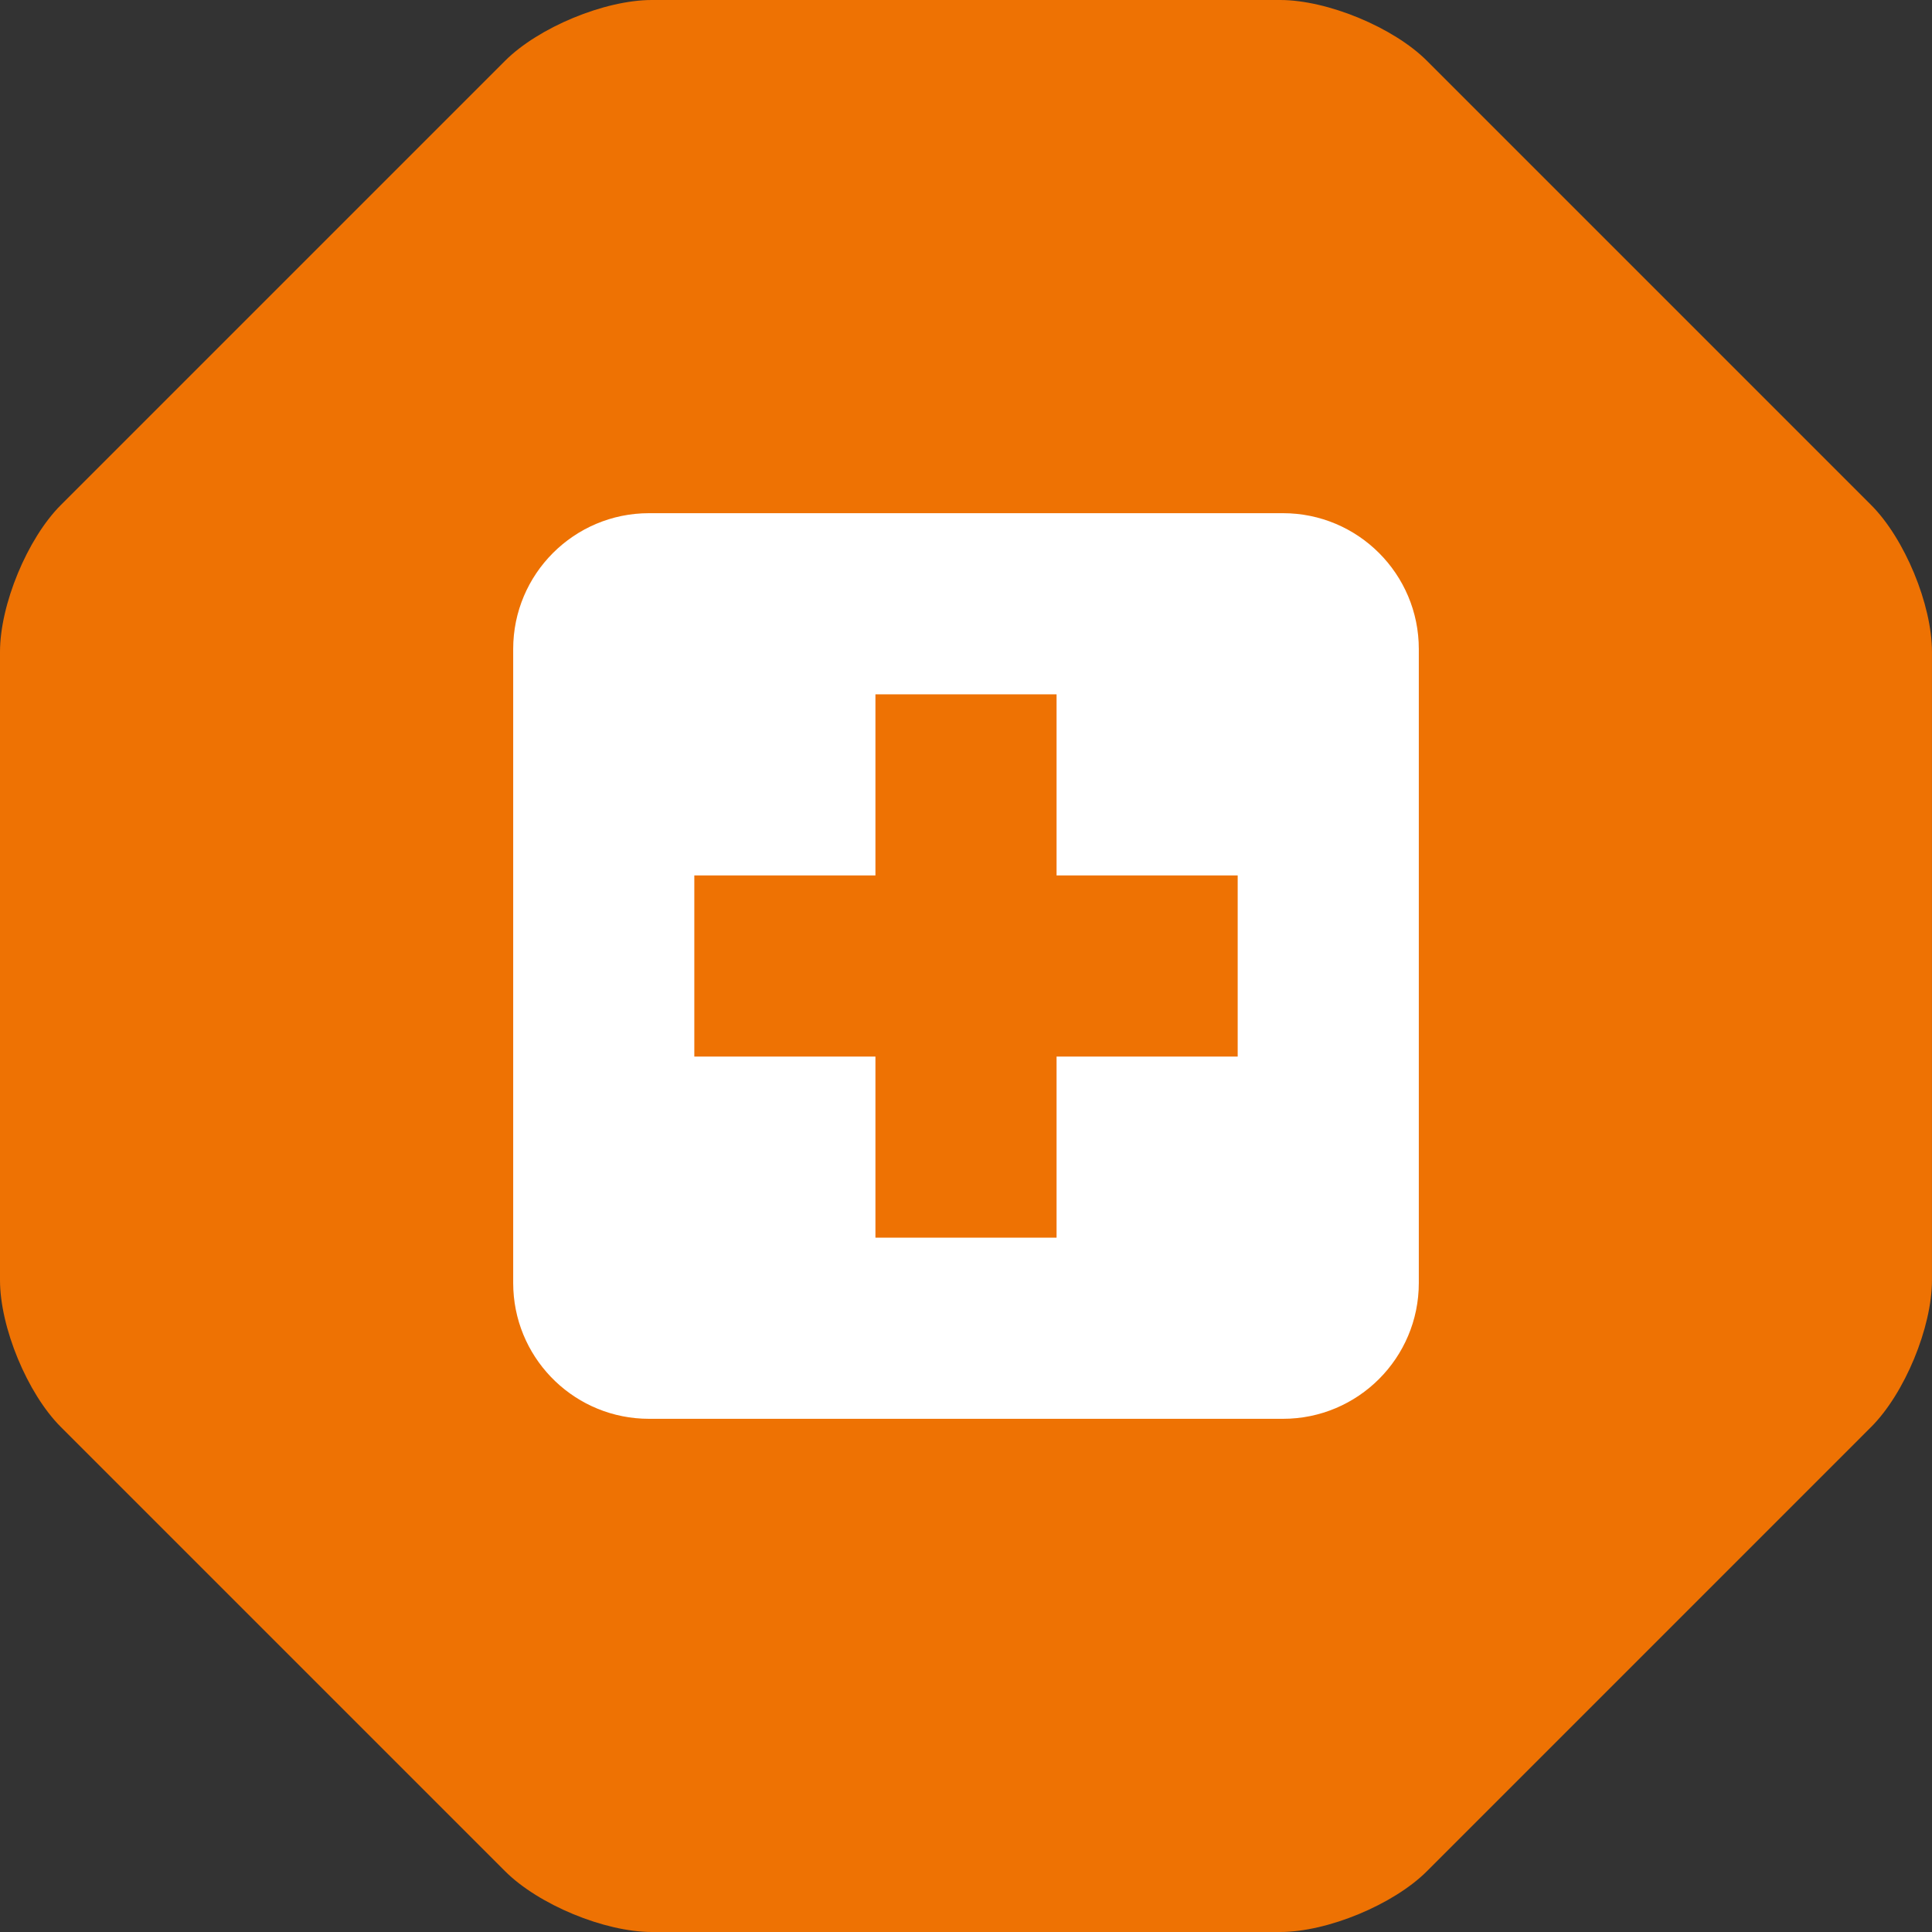
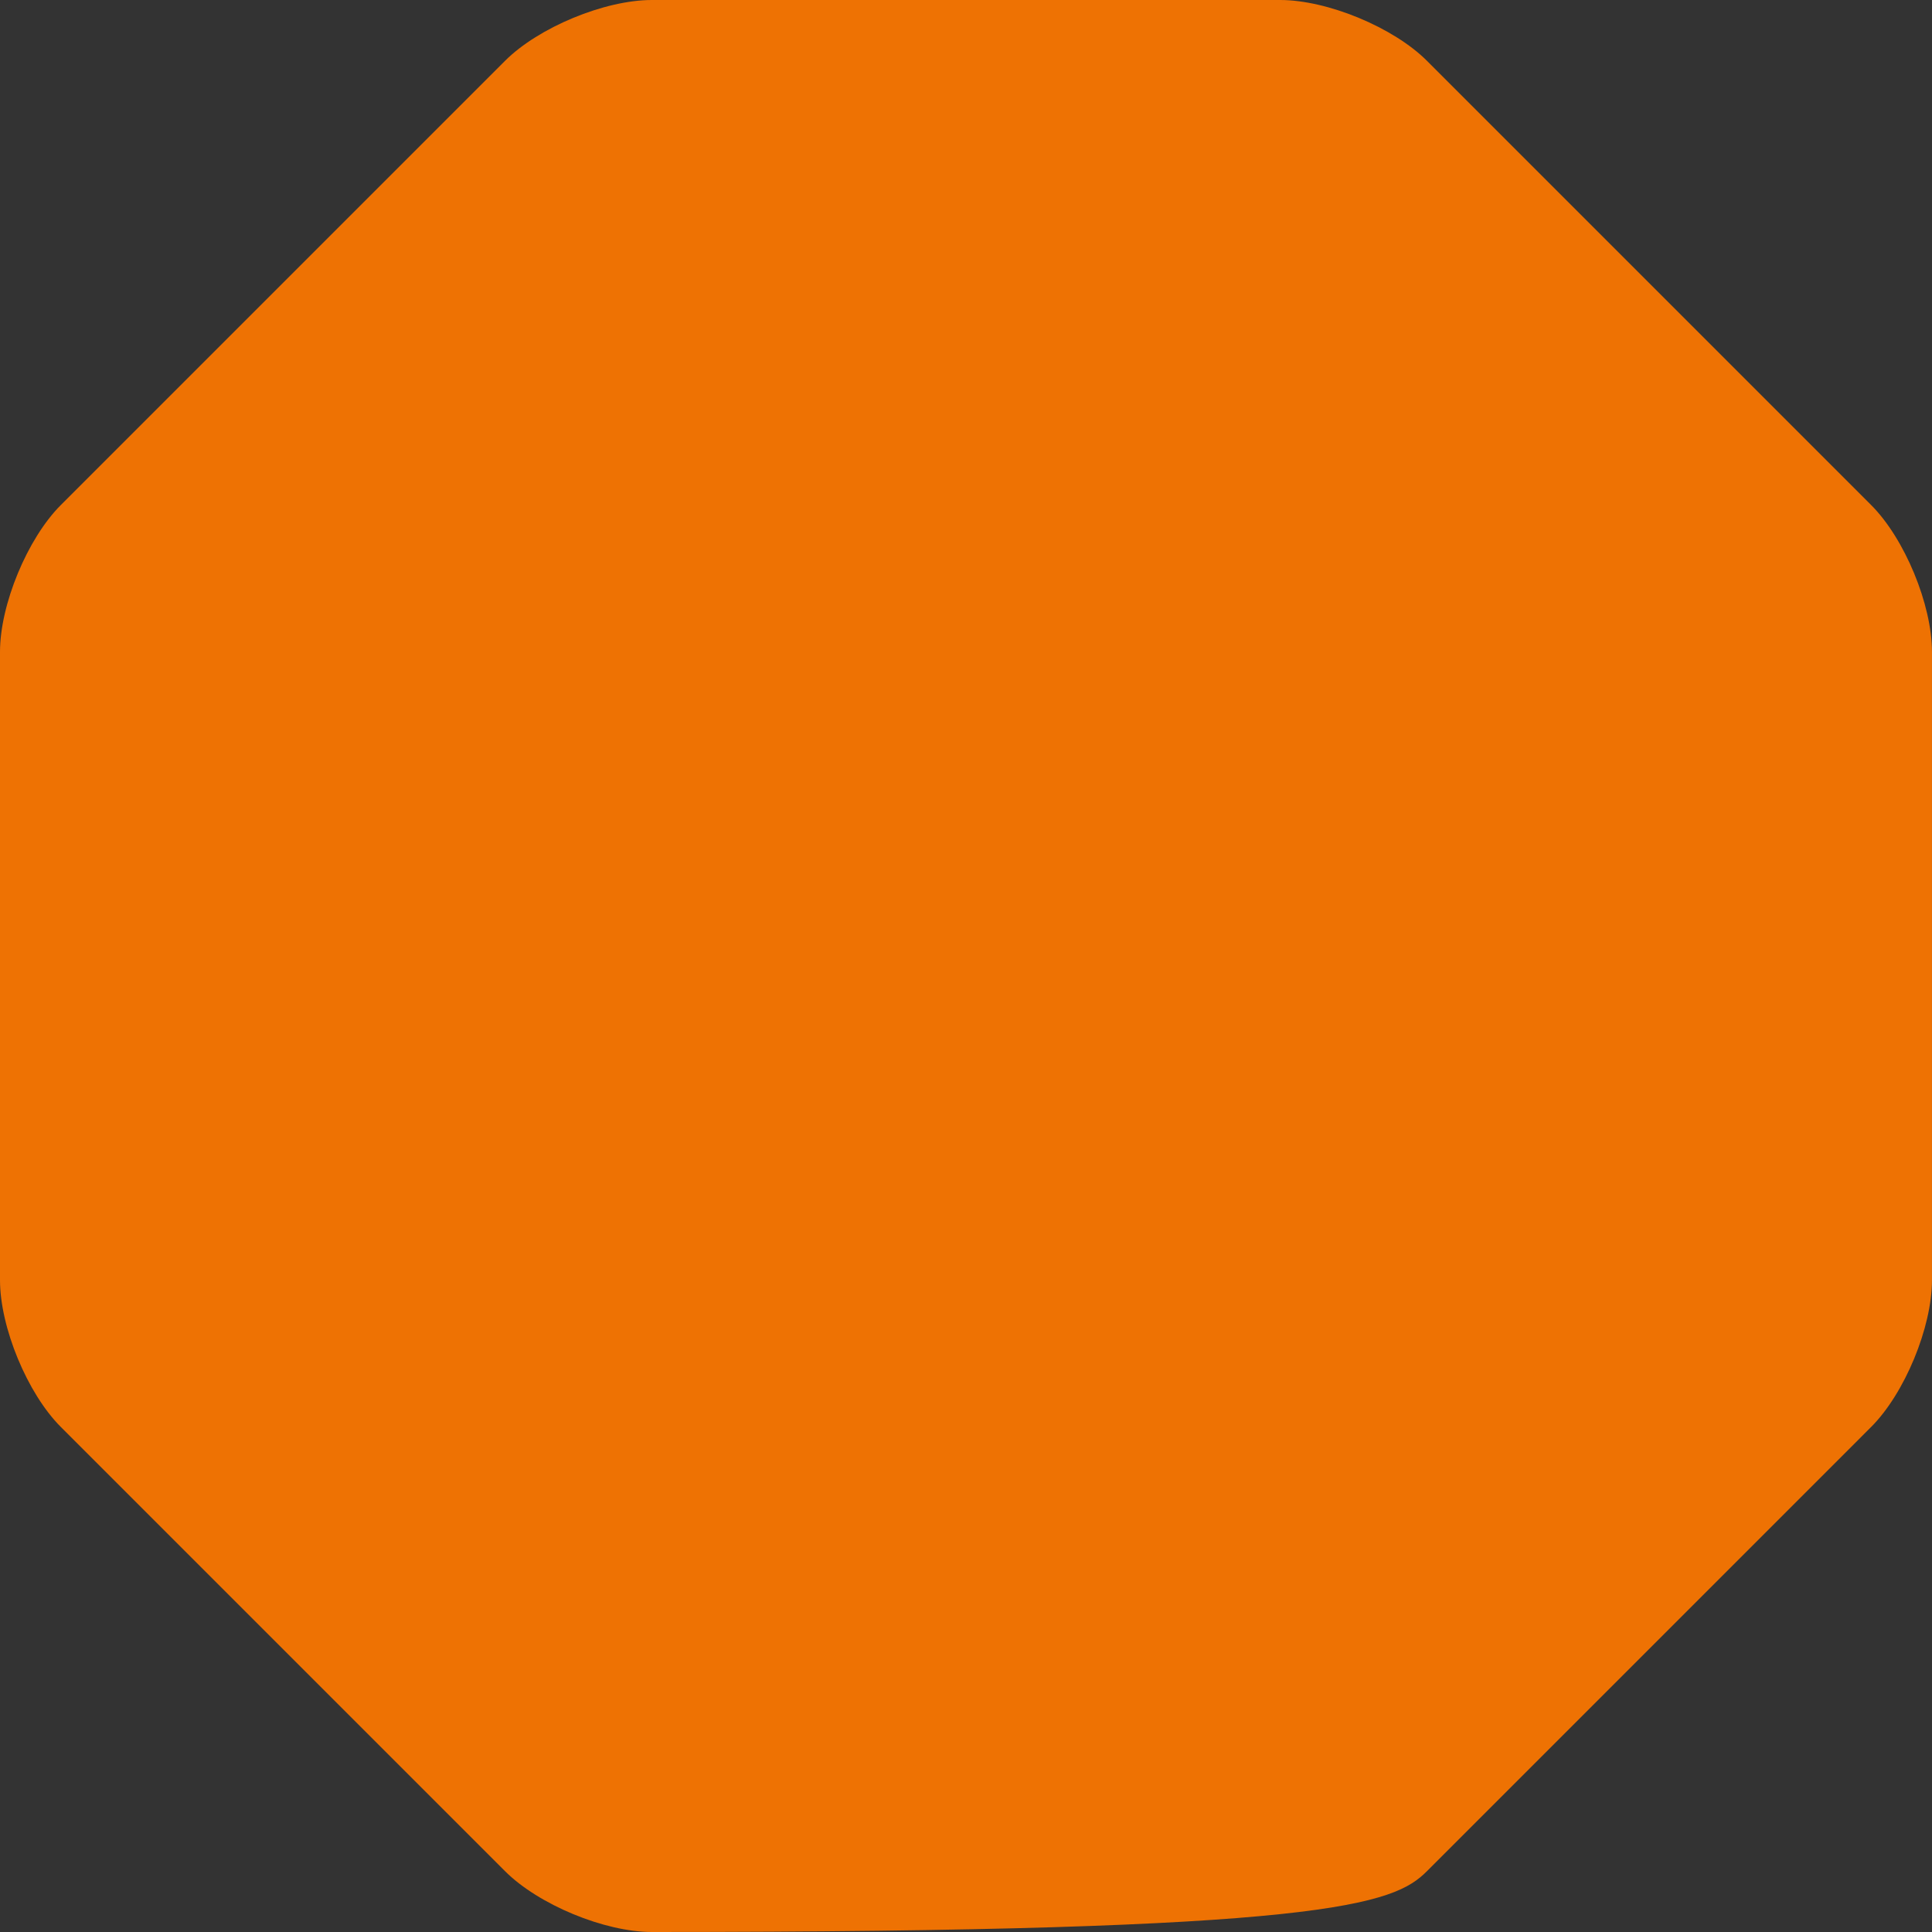
<svg xmlns="http://www.w3.org/2000/svg" width="64" height="64" viewBox="0 0 64 64" fill="none">
  <rect x="0" y="0" width="64" height="64" fill="#333333" stroke="none" />
-   <path d="M47.269 2.014C46.161 0.906 43.973 0 42.406 0H21.595C20.027 0 17.839 0.907 16.731 2.014L2.014 16.731C0.907 17.839 0 20.027 0 21.595V42.406C0 43.973 0.907 46.162 2.014 47.269L16.731 61.986C17.839 63.094 20.027 64 21.594 64H42.406C43.973 64 46.161 63.093 47.269 61.986L61.985 47.269C63.093 46.161 63.999 43.973 63.999 42.406V21.595C63.999 20.027 63.093 17.839 61.985 16.731L47.269 2.014Z" fill="#EE7203" />
+   <path d="M47.269 2.014C46.161 0.906 43.973 0 42.406 0H21.595C20.027 0 17.839 0.907 16.731 2.014L2.014 16.731C0.907 17.839 0 20.027 0 21.595V42.406C0 43.973 0.907 46.162 2.014 47.269L16.731 61.986C17.839 63.094 20.027 64 21.594 64C43.973 64 46.161 63.093 47.269 61.986L61.985 47.269C63.093 46.161 63.999 43.973 63.999 42.406V21.595C63.999 20.027 63.093 17.839 61.985 16.731L47.269 2.014Z" fill="#EE7203" />
  <g clip-path="url(#clip0_24077_9683)">
-     <path fill-rule="evenodd" clip-rule="evenodd" d="M42.5 17C44.985 17 47 19.015 47 21.5V42.5C47 44.985 44.985 47 42.5 47H21.5C19.092 47 17.126 45.109 17.006 42.731L17 42.5V21.5C17 19.015 19.015 17 21.5 17H42.5ZM29 23V29H23V35H29V41H35V35H41V29H35V23H29Z" fill="white" />
-   </g>
+     </g>
  <defs>
    <clipPath id="clip0_24077_9683">
-       <rect width="36" height="36" fill="white" transform="translate(14 14)" />
-     </clipPath>
+       </clipPath>
  </defs>
</svg>